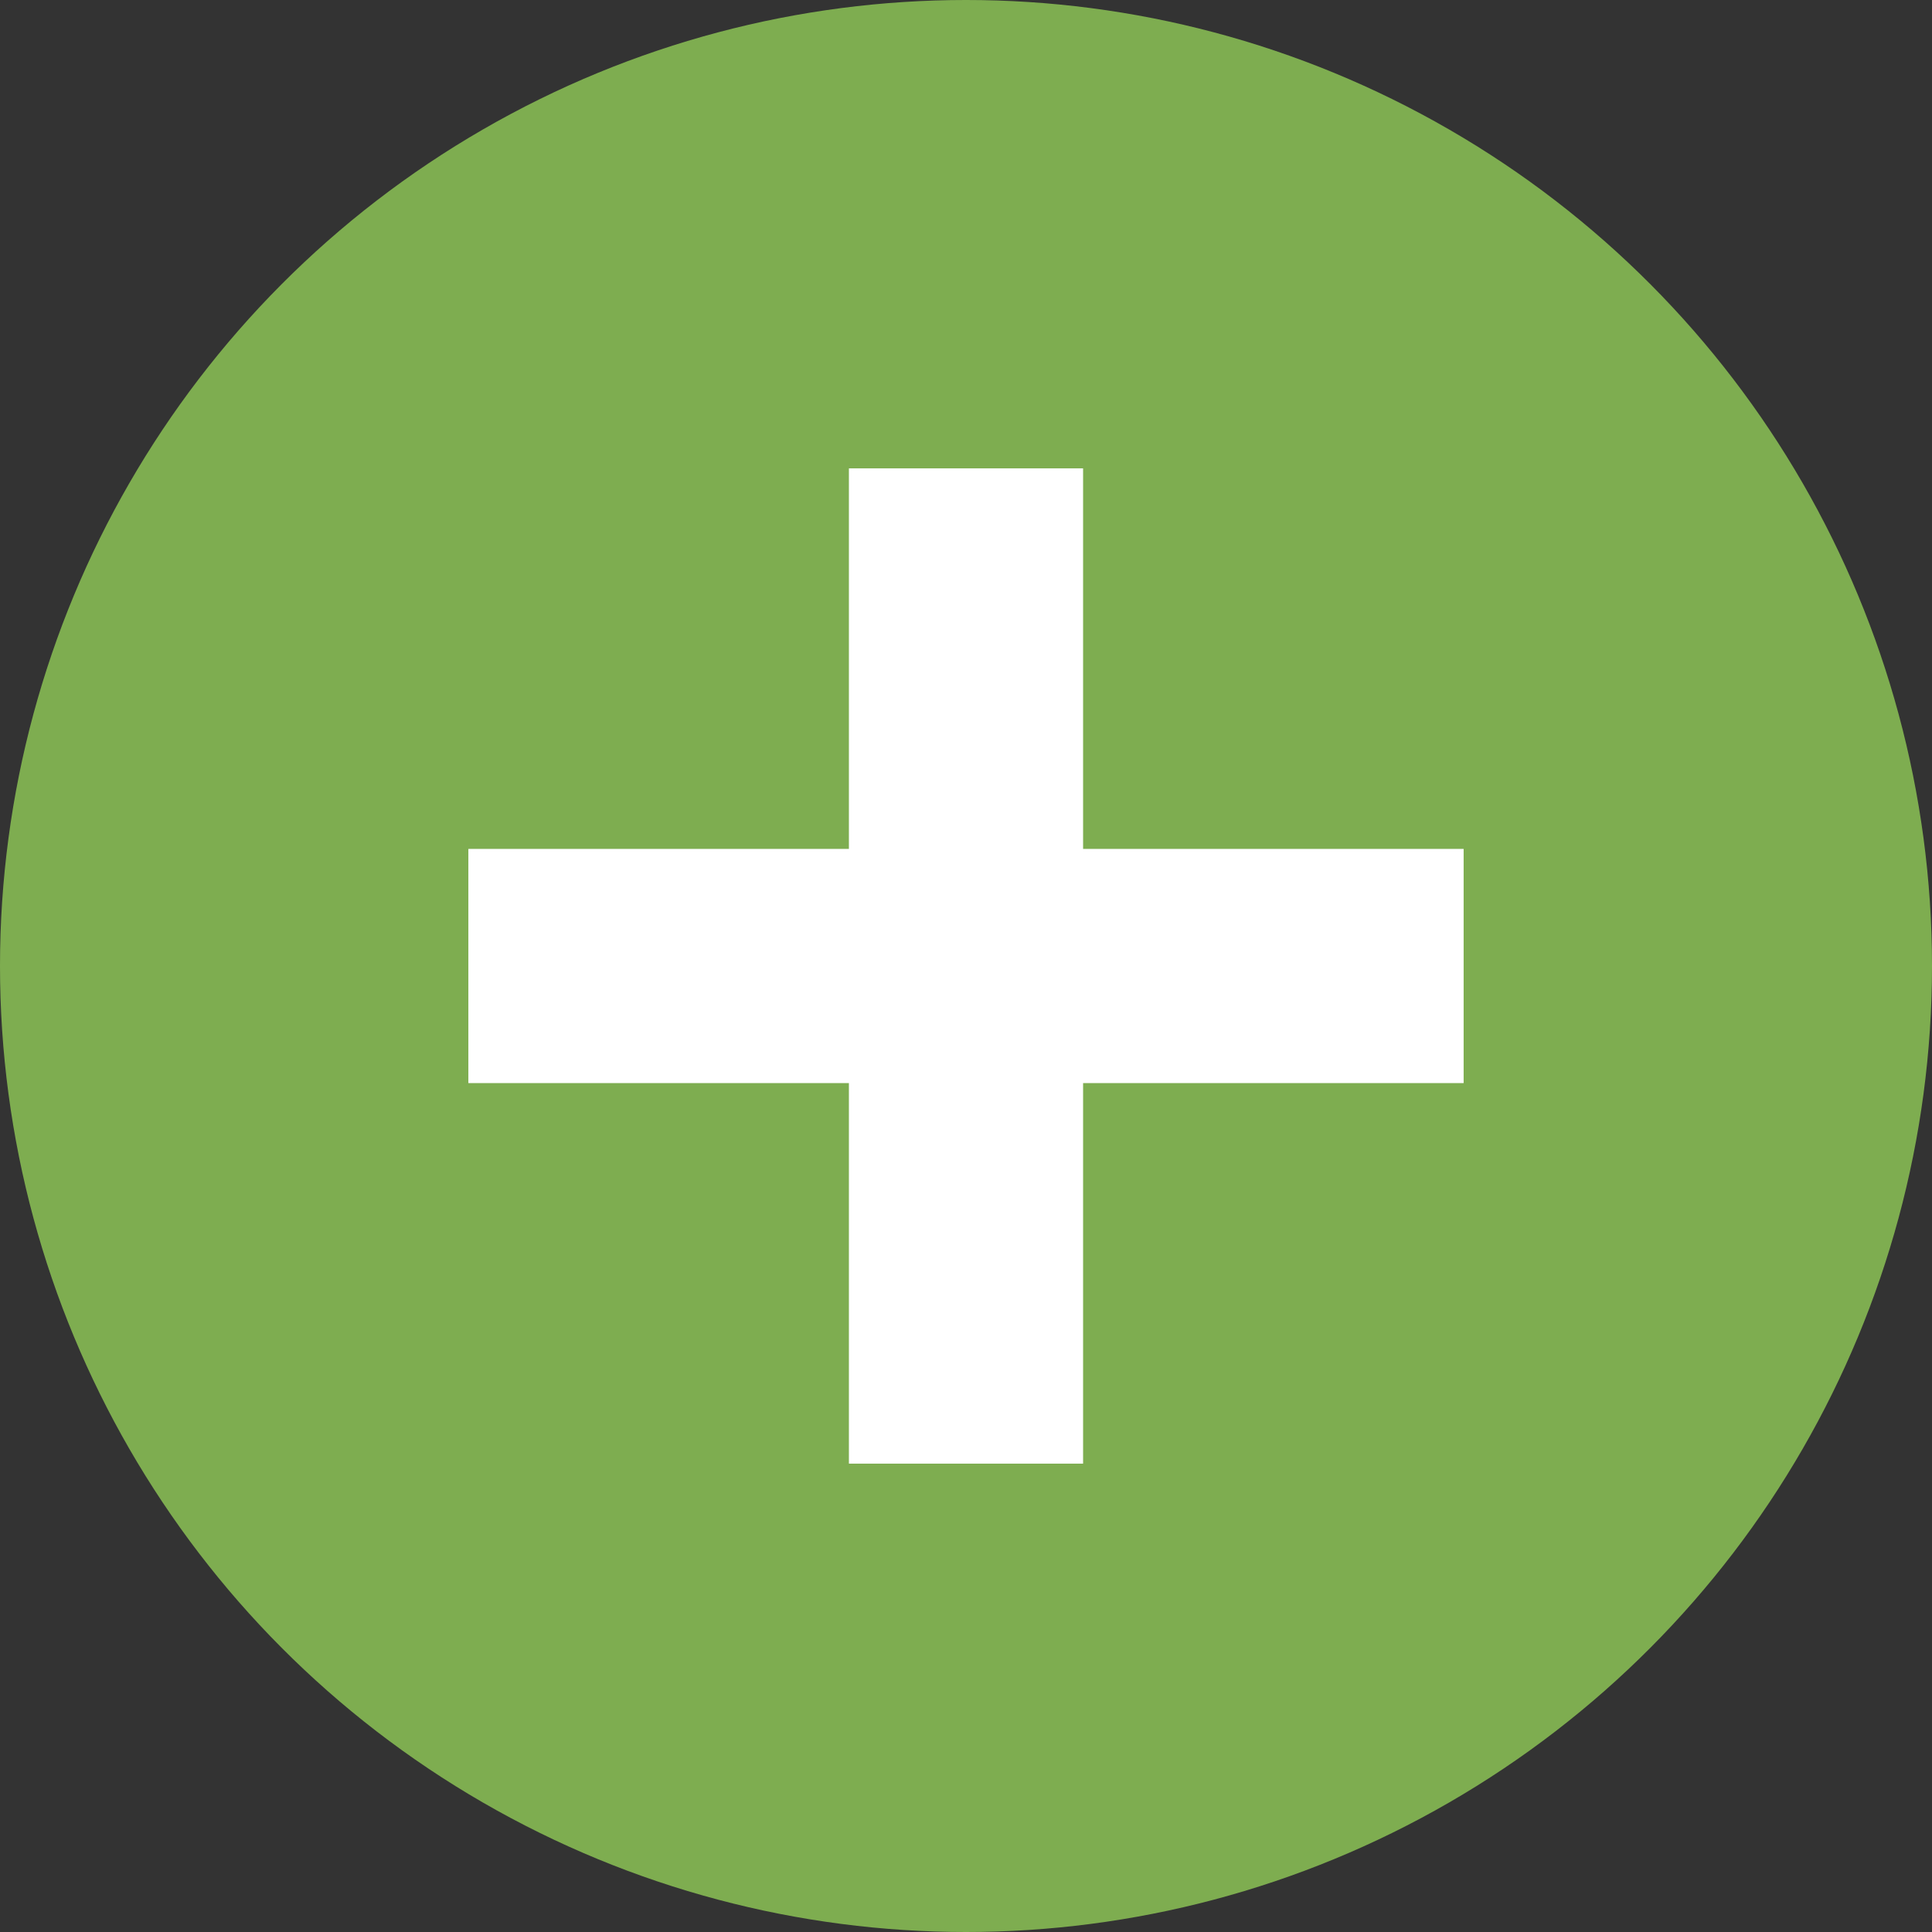
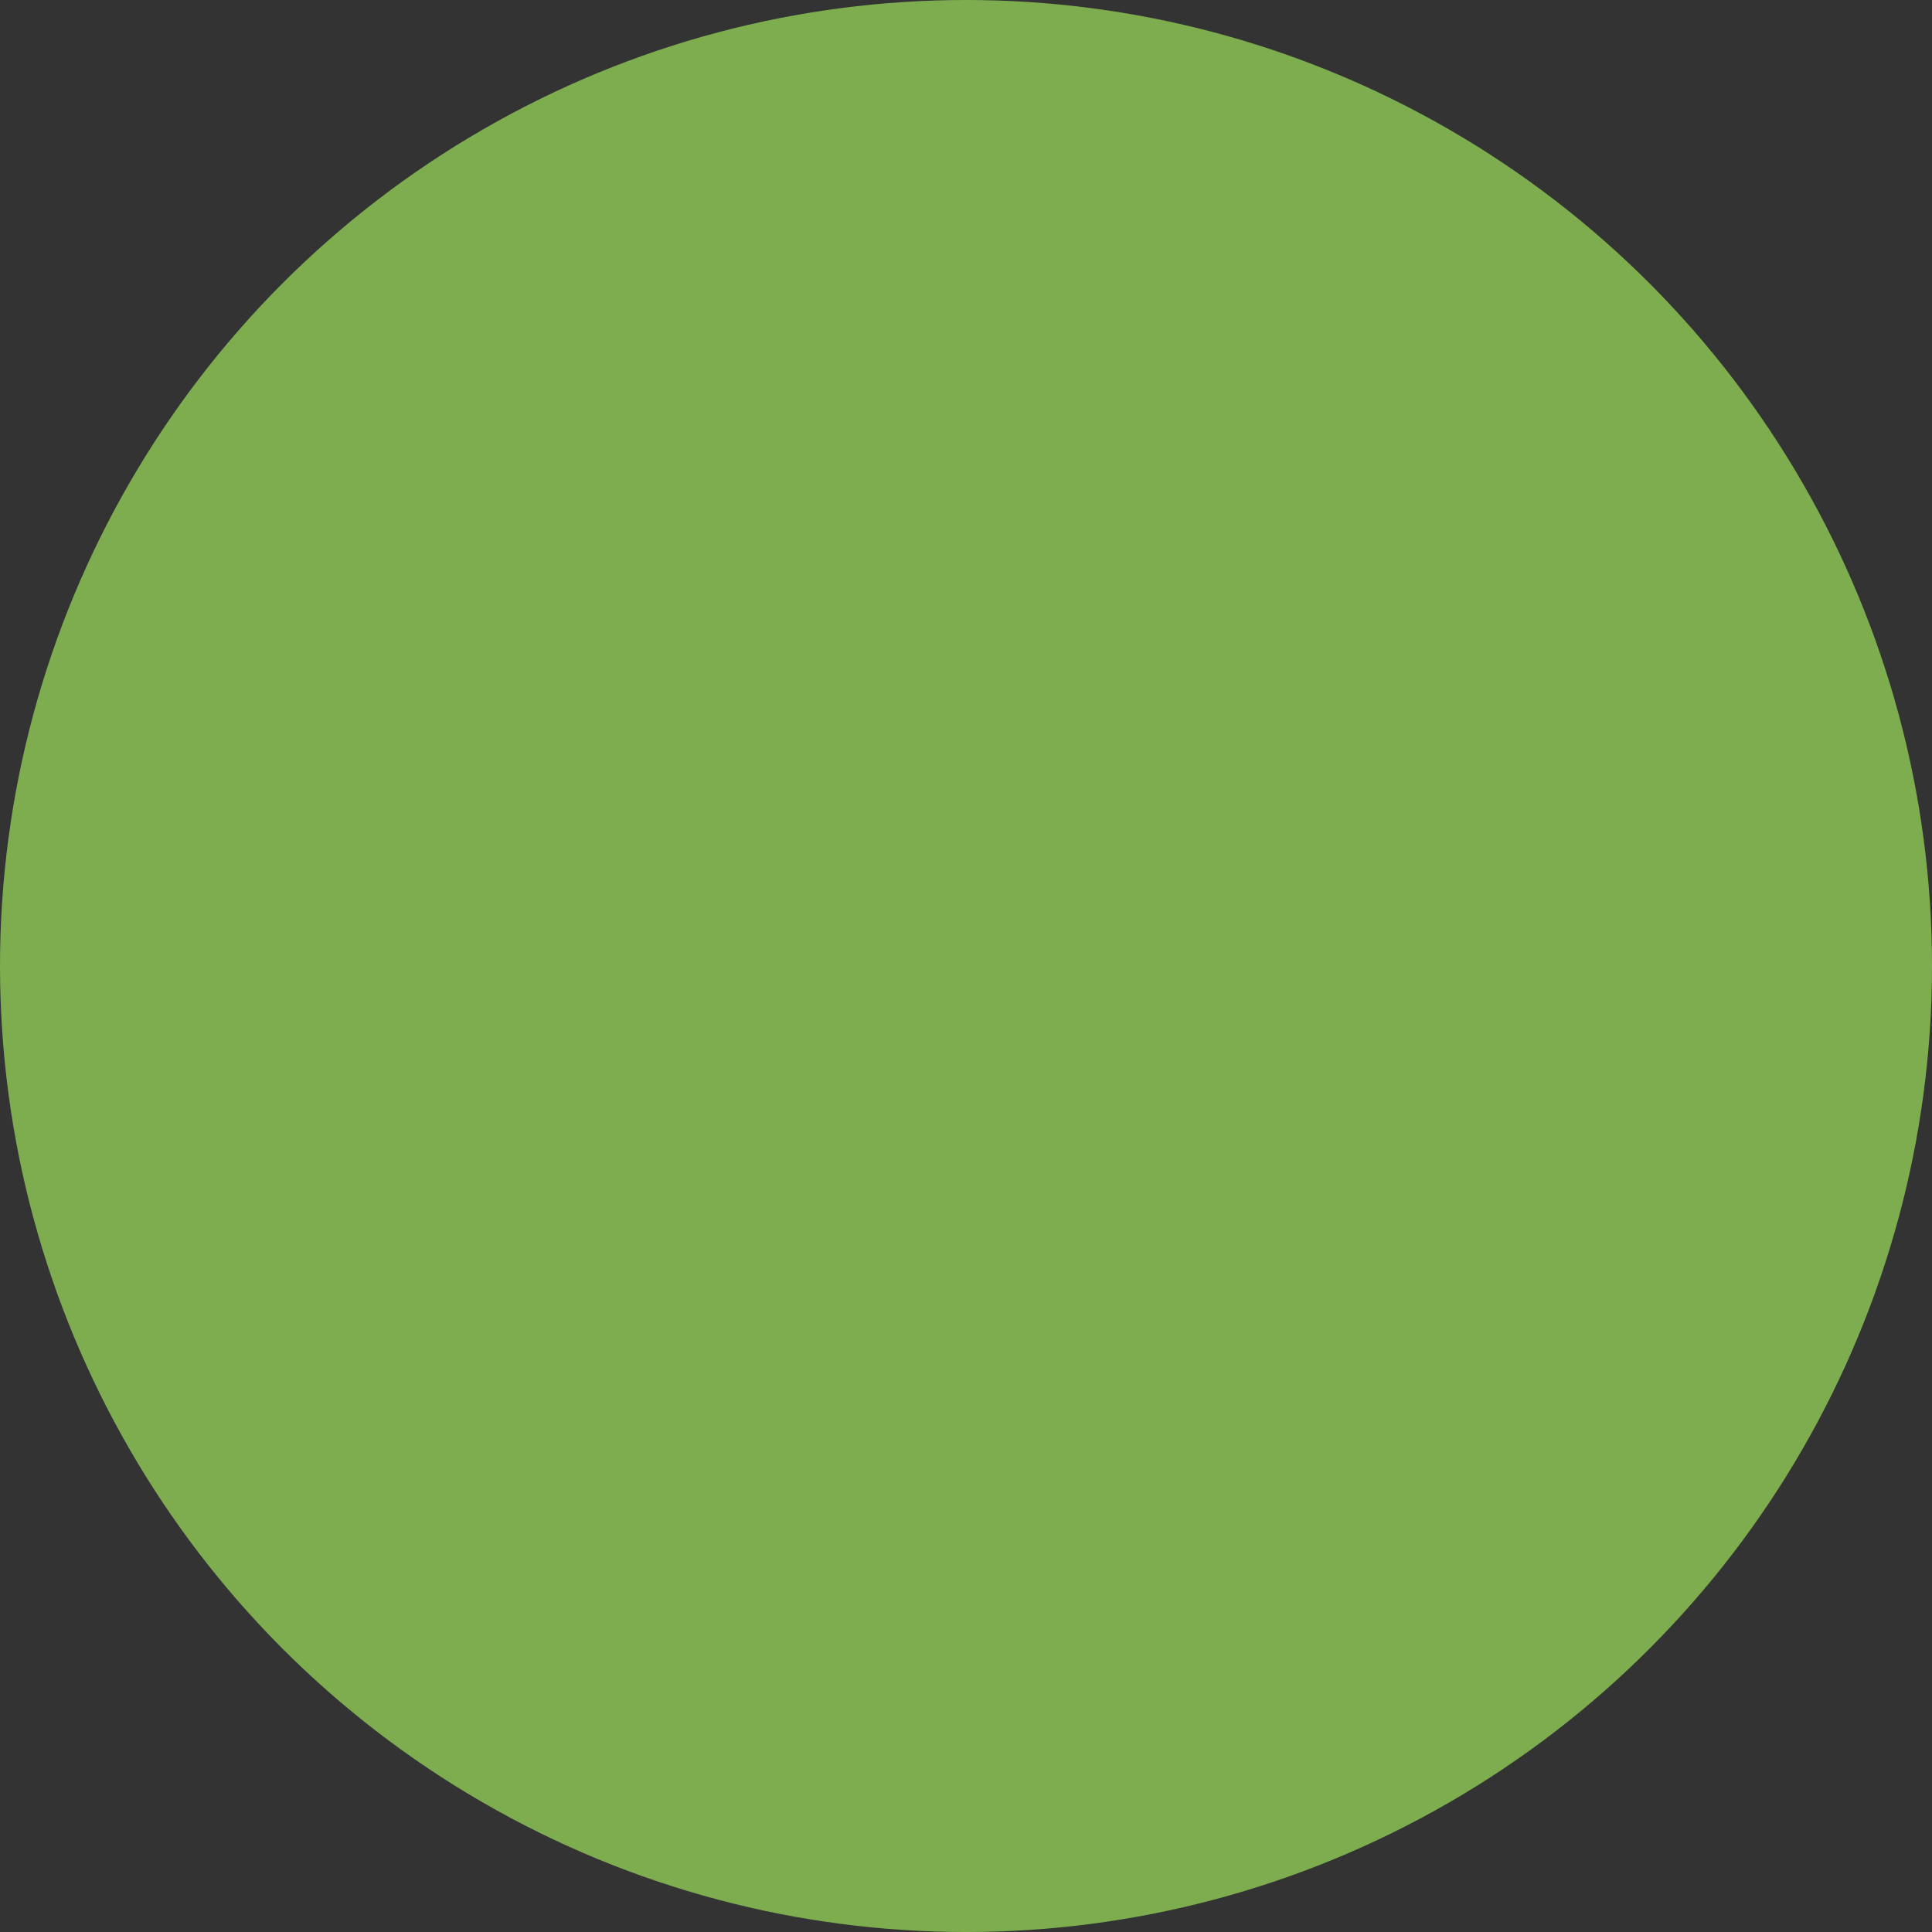
<svg xmlns="http://www.w3.org/2000/svg" width="33" height="33" viewBox="0 0 33 33">
  <rect x="0" y="0" width="33" height="33" fill="#333333" stroke="none" />
  <g transform="translate(-677 -7895)">
    <circle cx="16.5" cy="16.5" r="16.5" transform="translate(677 7895)" fill="#7ead50" />
    <g transform="translate(353.5 186.5)">
-       <path d="M17,2H0V-2H17Z" transform="translate(331.5 7725)" fill="#fff" />
-       <path d="M17,2H0V-2H17Z" transform="translate(340 7716.5) rotate(90)" fill="#fff" />
-     </g>
+       </g>
  </g>
</svg>